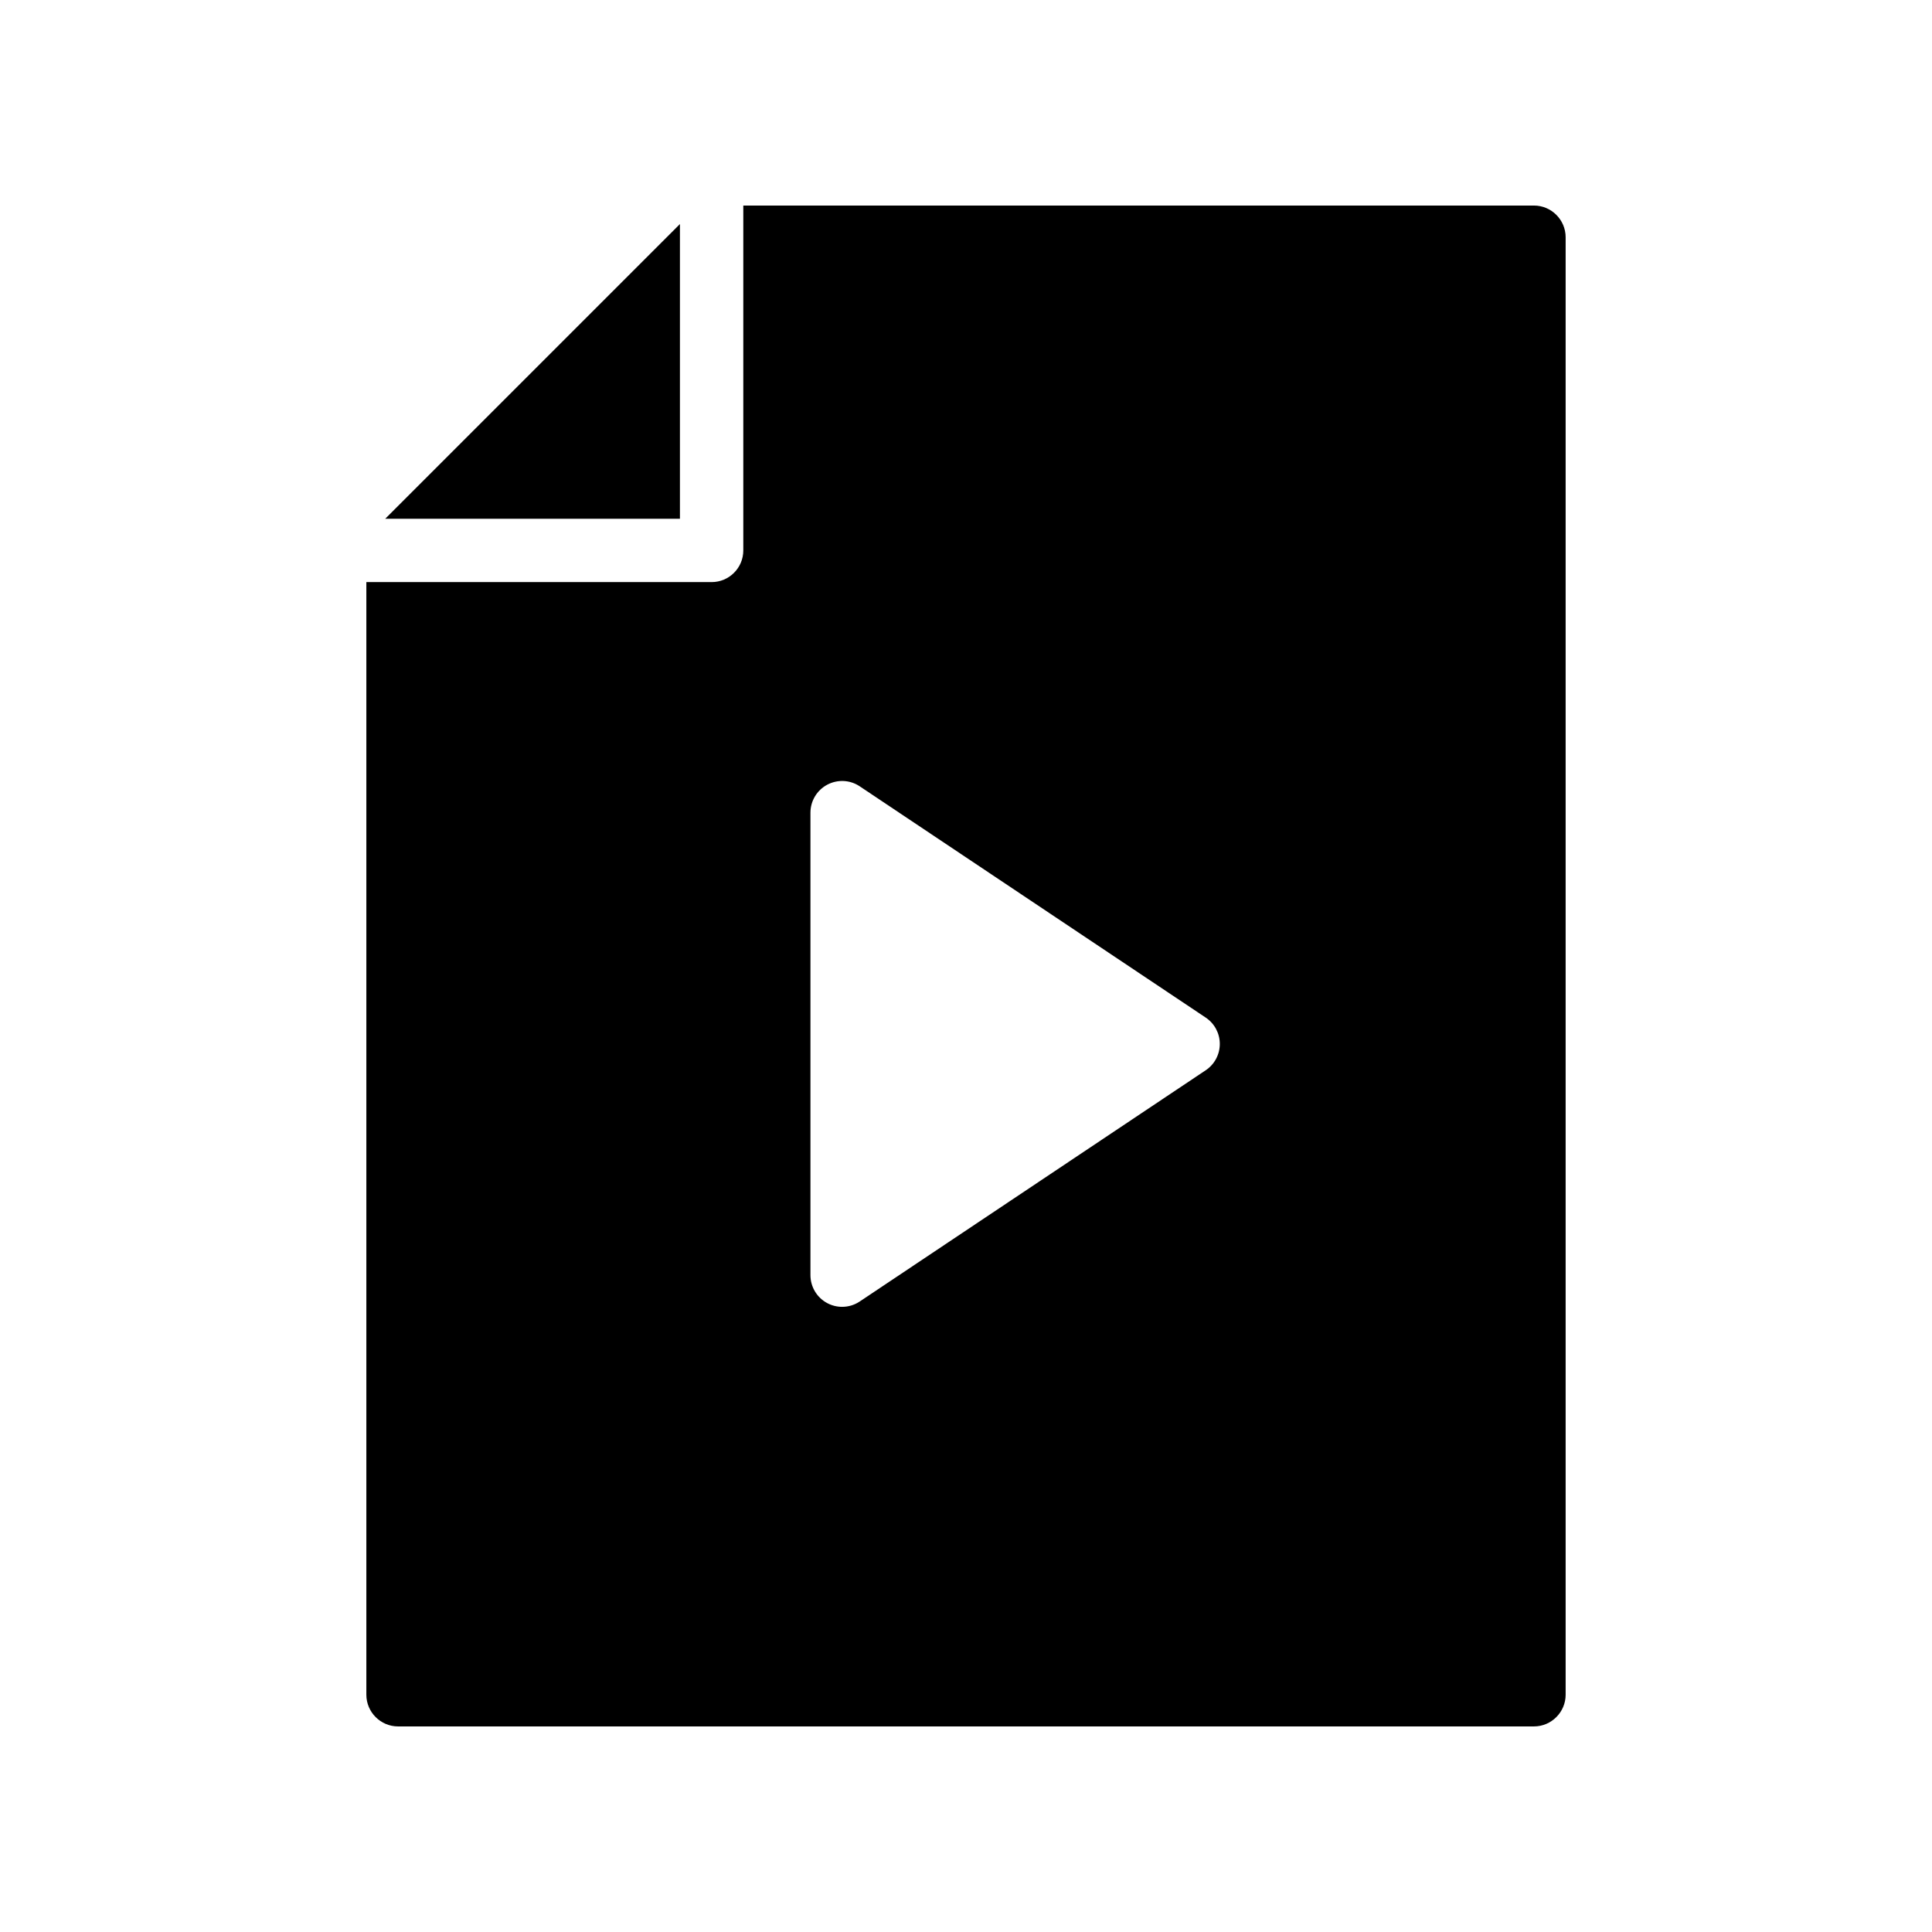
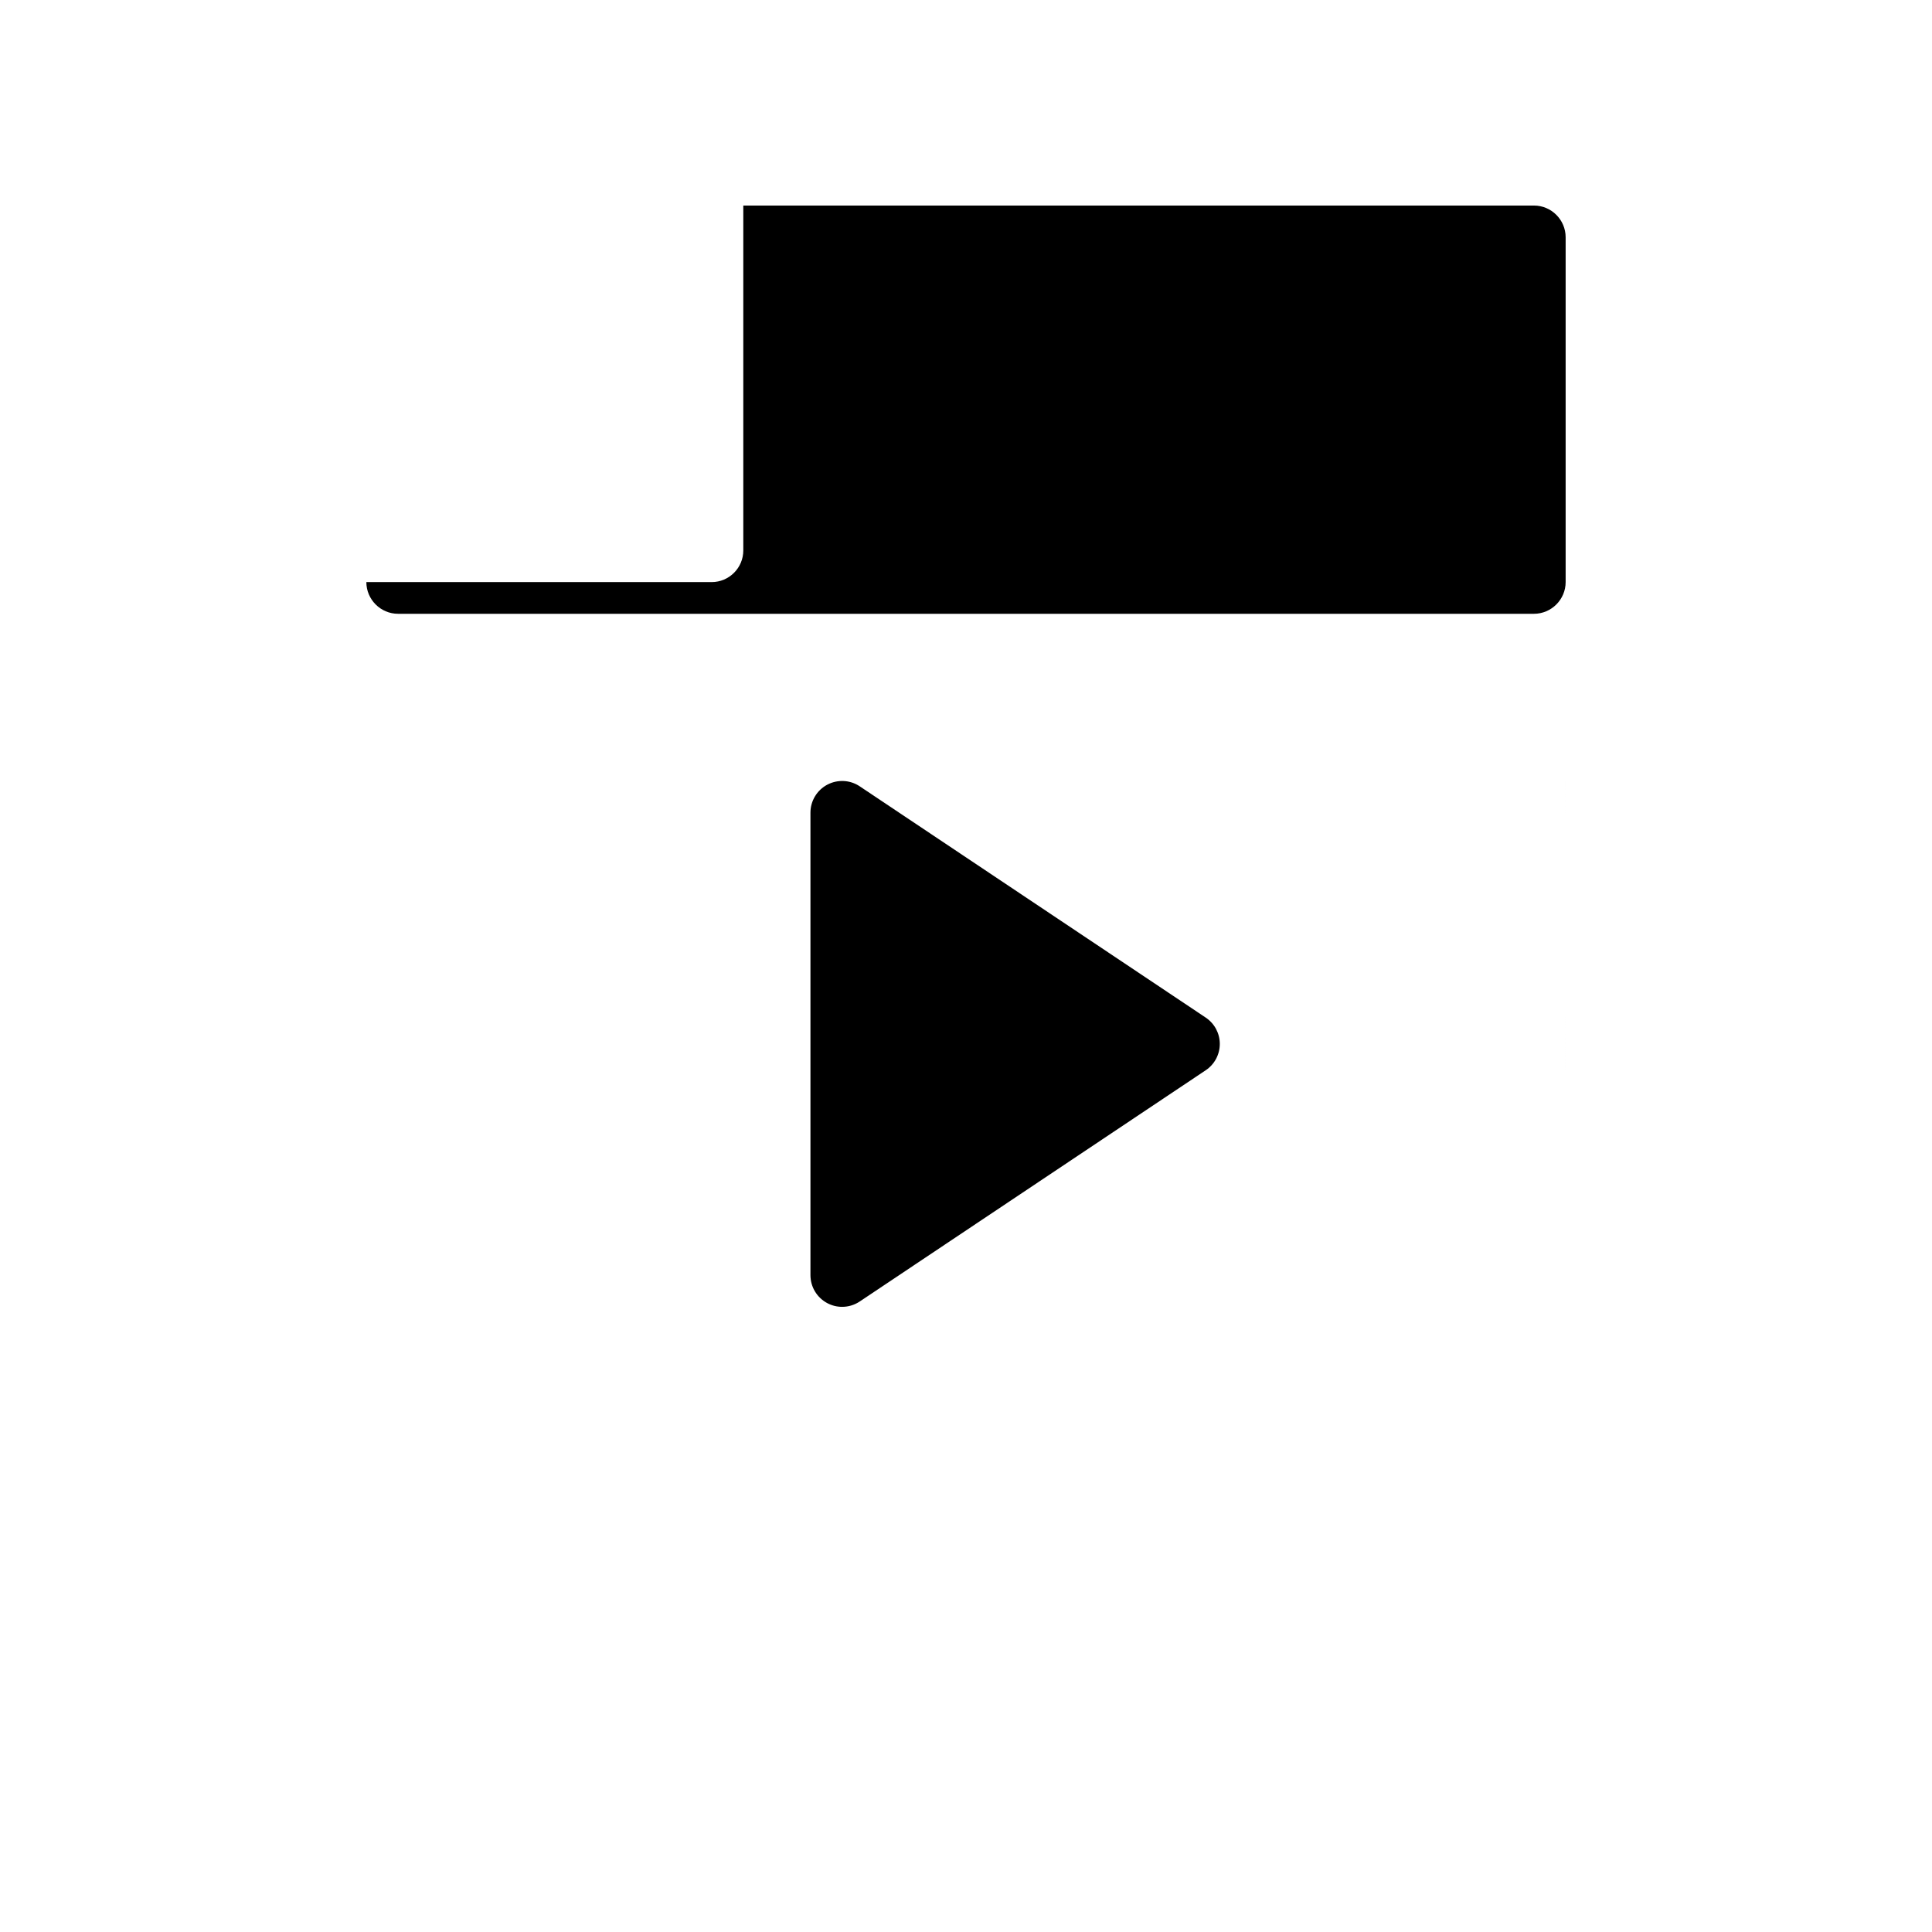
<svg xmlns="http://www.w3.org/2000/svg" fill="#000000" width="800px" height="800px" version="1.1" viewBox="144 144 512 512">
  <g>
-     <path d="m324.19 281.47v-78.098l-78.098 78.098z" />
-     <path d="m558.91 593.12v-386.25c0-4.617-3.777-8.398-8.398-8.398h-209.53v91.391c0 4.641-3.758 8.398-8.398 8.398h-91.496v294.86c0 4.617 3.777 8.398 8.398 8.398h301.03c4.613 0 8.395-3.781 8.395-8.398zm-95.383-165.49-91.688 61.277c-1.406 0.941-3.035 1.418-4.664 1.418-1.355 0-2.719-0.328-3.957-0.992-2.734-1.461-4.441-4.305-4.441-7.406v-122.56c0-3.098 1.707-5.945 4.441-7.406 2.731-1.453 6.047-1.305 8.621 0.426l91.688 61.285c2.328 1.559 3.731 4.172 3.731 6.977 0 2.812-1.402 5.426-3.731 6.984z" />
+     <path d="m558.91 593.12v-386.25c0-4.617-3.777-8.398-8.398-8.398h-209.53v91.391c0 4.641-3.758 8.398-8.398 8.398h-91.496c0 4.617 3.777 8.398 8.398 8.398h301.03c4.613 0 8.395-3.781 8.395-8.398zm-95.383-165.49-91.688 61.277c-1.406 0.941-3.035 1.418-4.664 1.418-1.355 0-2.719-0.328-3.957-0.992-2.734-1.461-4.441-4.305-4.441-7.406v-122.56c0-3.098 1.707-5.945 4.441-7.406 2.731-1.453 6.047-1.305 8.621 0.426l91.688 61.285c2.328 1.559 3.731 4.172 3.731 6.977 0 2.812-1.402 5.426-3.731 6.984z" />
  </g>
</svg>